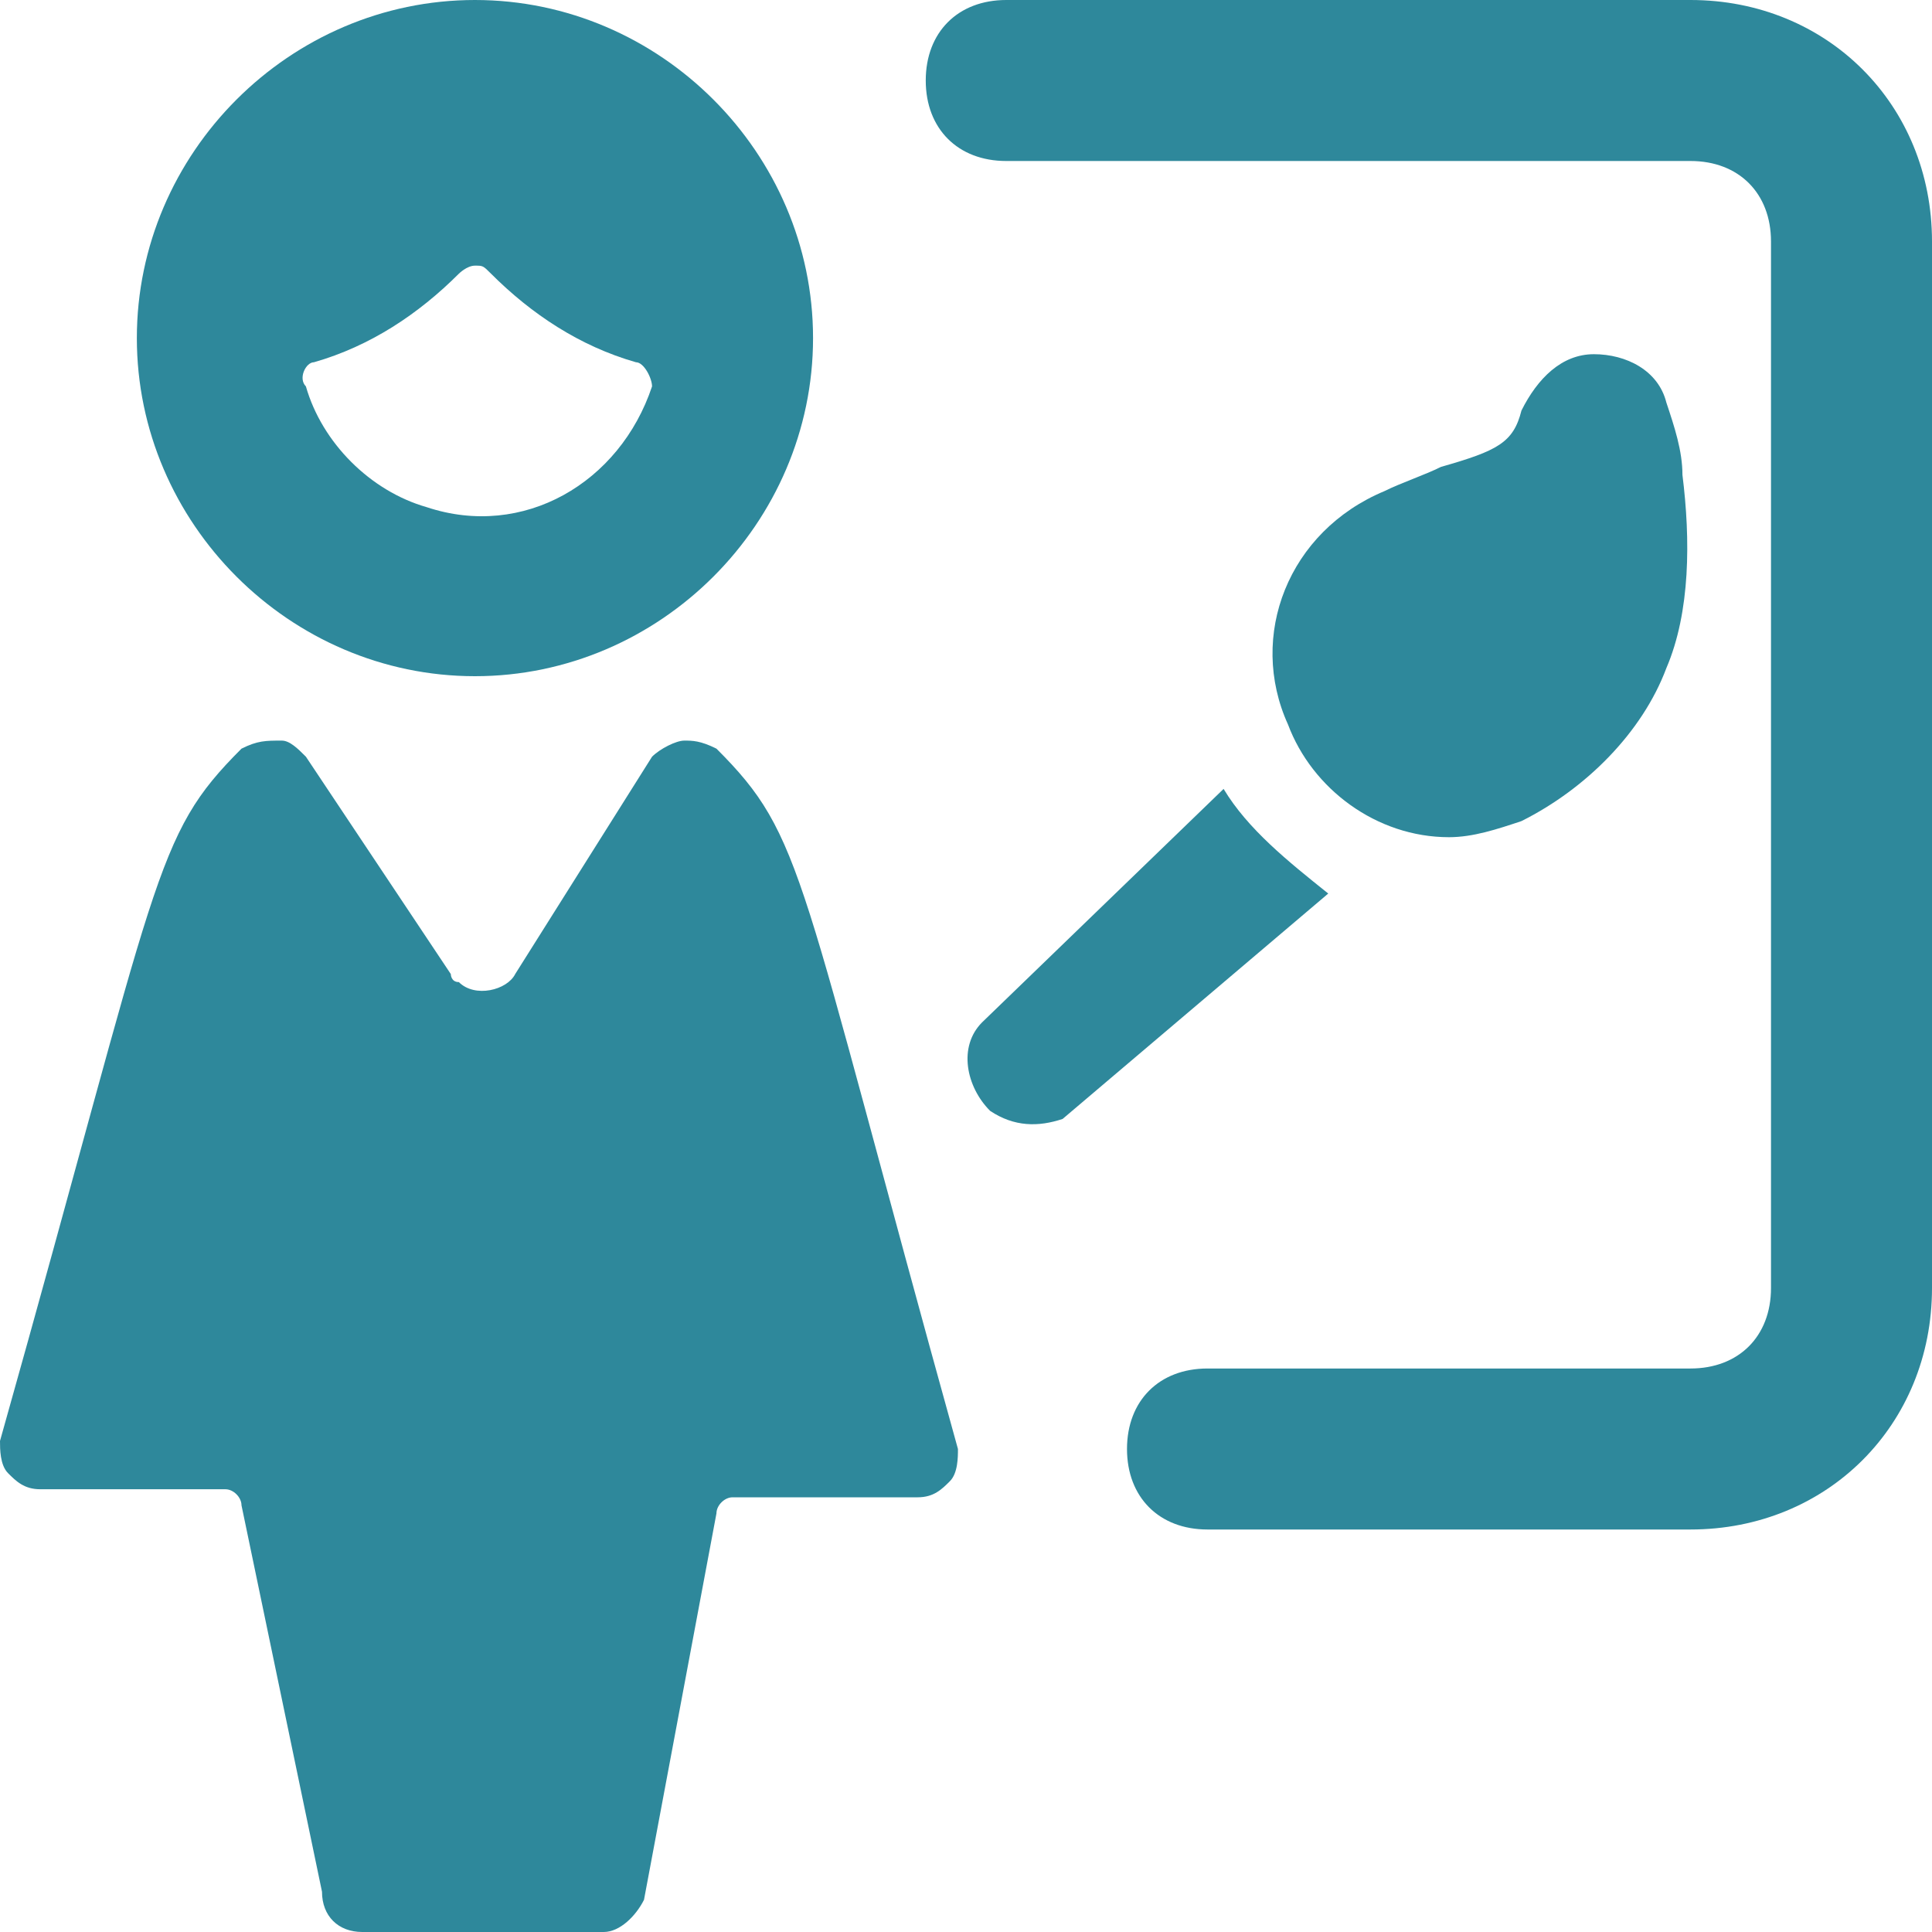
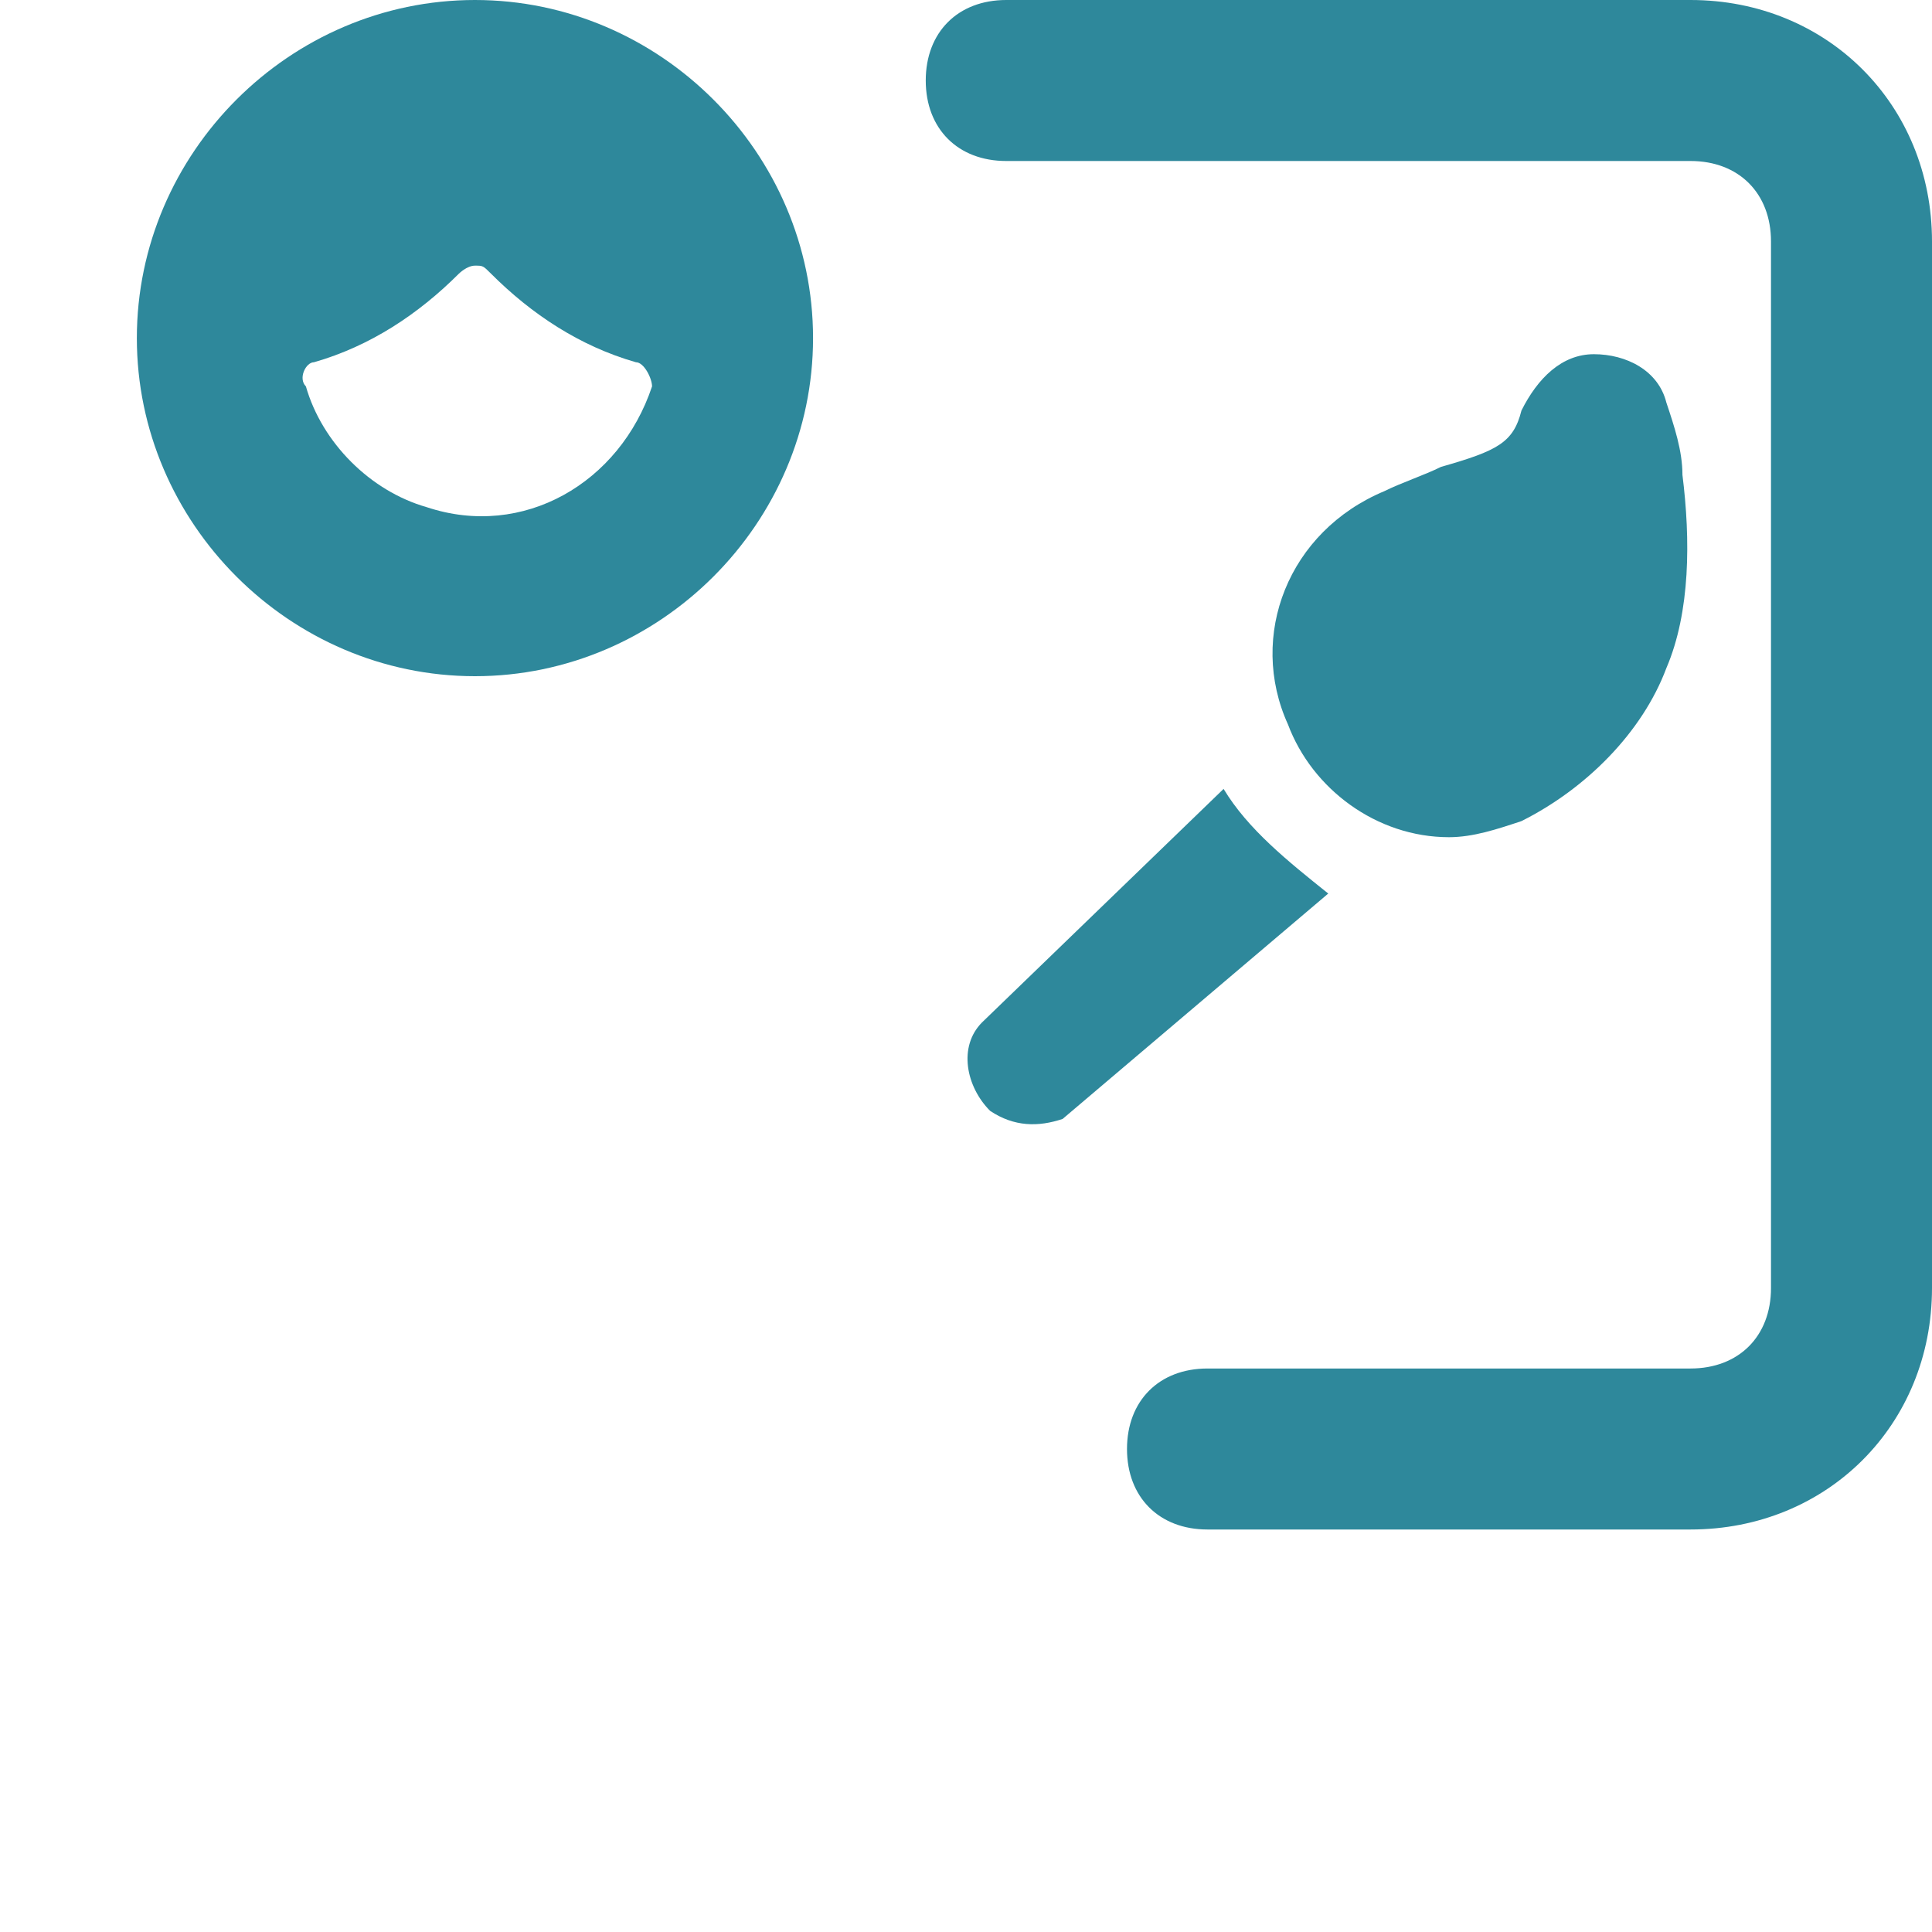
<svg xmlns="http://www.w3.org/2000/svg" version="1.1" id="Ebene_1" x="0px" y="0px" viewBox="0 0 24 24" style="enable-background:new 0 0 24 24;" xml:space="preserve">
  <style type="text/css">
	.st0{fill:#2E889B;}
</style>
  <g>
    <path class="st0" d="M15.2,9.8l-3,2.9c-0.3,0.3-0.2,0.8,0.1,1.1c0.3,0.2,0.6,0.2,0.9,0.1l3.3-2.8C16,10.7,15.5,10.3,15.2,9.8z" />
-     <path class="st0" d="M8.9,9.3C8.7,9.2,8.6,9.2,8.5,9.2S8.2,9.3,8.1,9.4l-1.7,2.7c-0.1,0.2-0.5,0.3-0.7,0.1c-0.1,0-0.1-0.1-0.1-0.1   L3.8,9.4C3.7,9.3,3.6,9.2,3.5,9.2c-0.2,0-0.3,0-0.5,0.1c-1.1,1.1-1,1.5-3,8.6c0,0.1,0,0.3,0.1,0.4s0.2,0.2,0.4,0.2h2.3   c0.1,0,0.2,0.1,0.2,0.2l1,4.8C4,23.8,4.2,24,4.5,24h3c0.2,0,0.4-0.2,0.5-0.4l0.9-4.8c0-0.1,0.1-0.2,0.2-0.2h2.3   c0.2,0,0.3-0.1,0.4-0.2c0.1-0.1,0.1-0.3,0.1-0.4C9.9,10.8,10,10.4,8.9,9.3z" />
    <path class="st0" d="M5.9,8.4c2.3,0,4.2-1.9,4.2-4.2S8.2,0,5.9,0S1.7,1.9,1.7,4.2l0,0C1.7,6.5,3.6,8.4,5.9,8.4L5.9,8.4z M3.9,4.5   c0.7-0.2,1.3-0.6,1.8-1.1c0,0,0.1-0.1,0.2-0.1s0.1,0,0.2,0.1c0.5,0.5,1.1,0.9,1.8,1.1c0.1,0,0.2,0.2,0.2,0.3C7.7,6,6.5,6.7,5.3,6.3   C4.6,6.1,4,5.5,3.8,4.8C3.7,4.7,3.8,4.5,3.9,4.5L3.9,4.5L3.9,4.5z" />
    <path class="st0" d="M17.2,6.1C16,6.6,15.5,7.9,16,9c0.3,0.8,1.1,1.4,2,1.4c0.3,0,0.6-0.1,0.9-0.2c0.8-0.4,1.5-1.1,1.8-1.9   C21,7.6,21,6.7,20.9,5.9c0-0.3-0.1-0.6-0.2-0.9c-0.1-0.4-0.5-0.6-0.9-0.6l0,0c-0.4,0-0.7,0.3-0.9,0.7c-0.1,0.4-0.3,0.5-1,0.7   C17.7,5.9,17.4,6,17.2,6.1z" />
    <path class="st0" d="M21,0h-8.5c-0.6,0-1,0.4-1,1s0.4,1,1,1H21c0.6,0,1,0.4,1,1v13c0,0.6-0.4,1-1,1h-6c-0.6,0-1,0.4-1,1s0.4,1,1,1   h6c1.7,0,3-1.3,3-3V3C24,1.3,22.7,0,21,0z" />
  </g>
</svg>